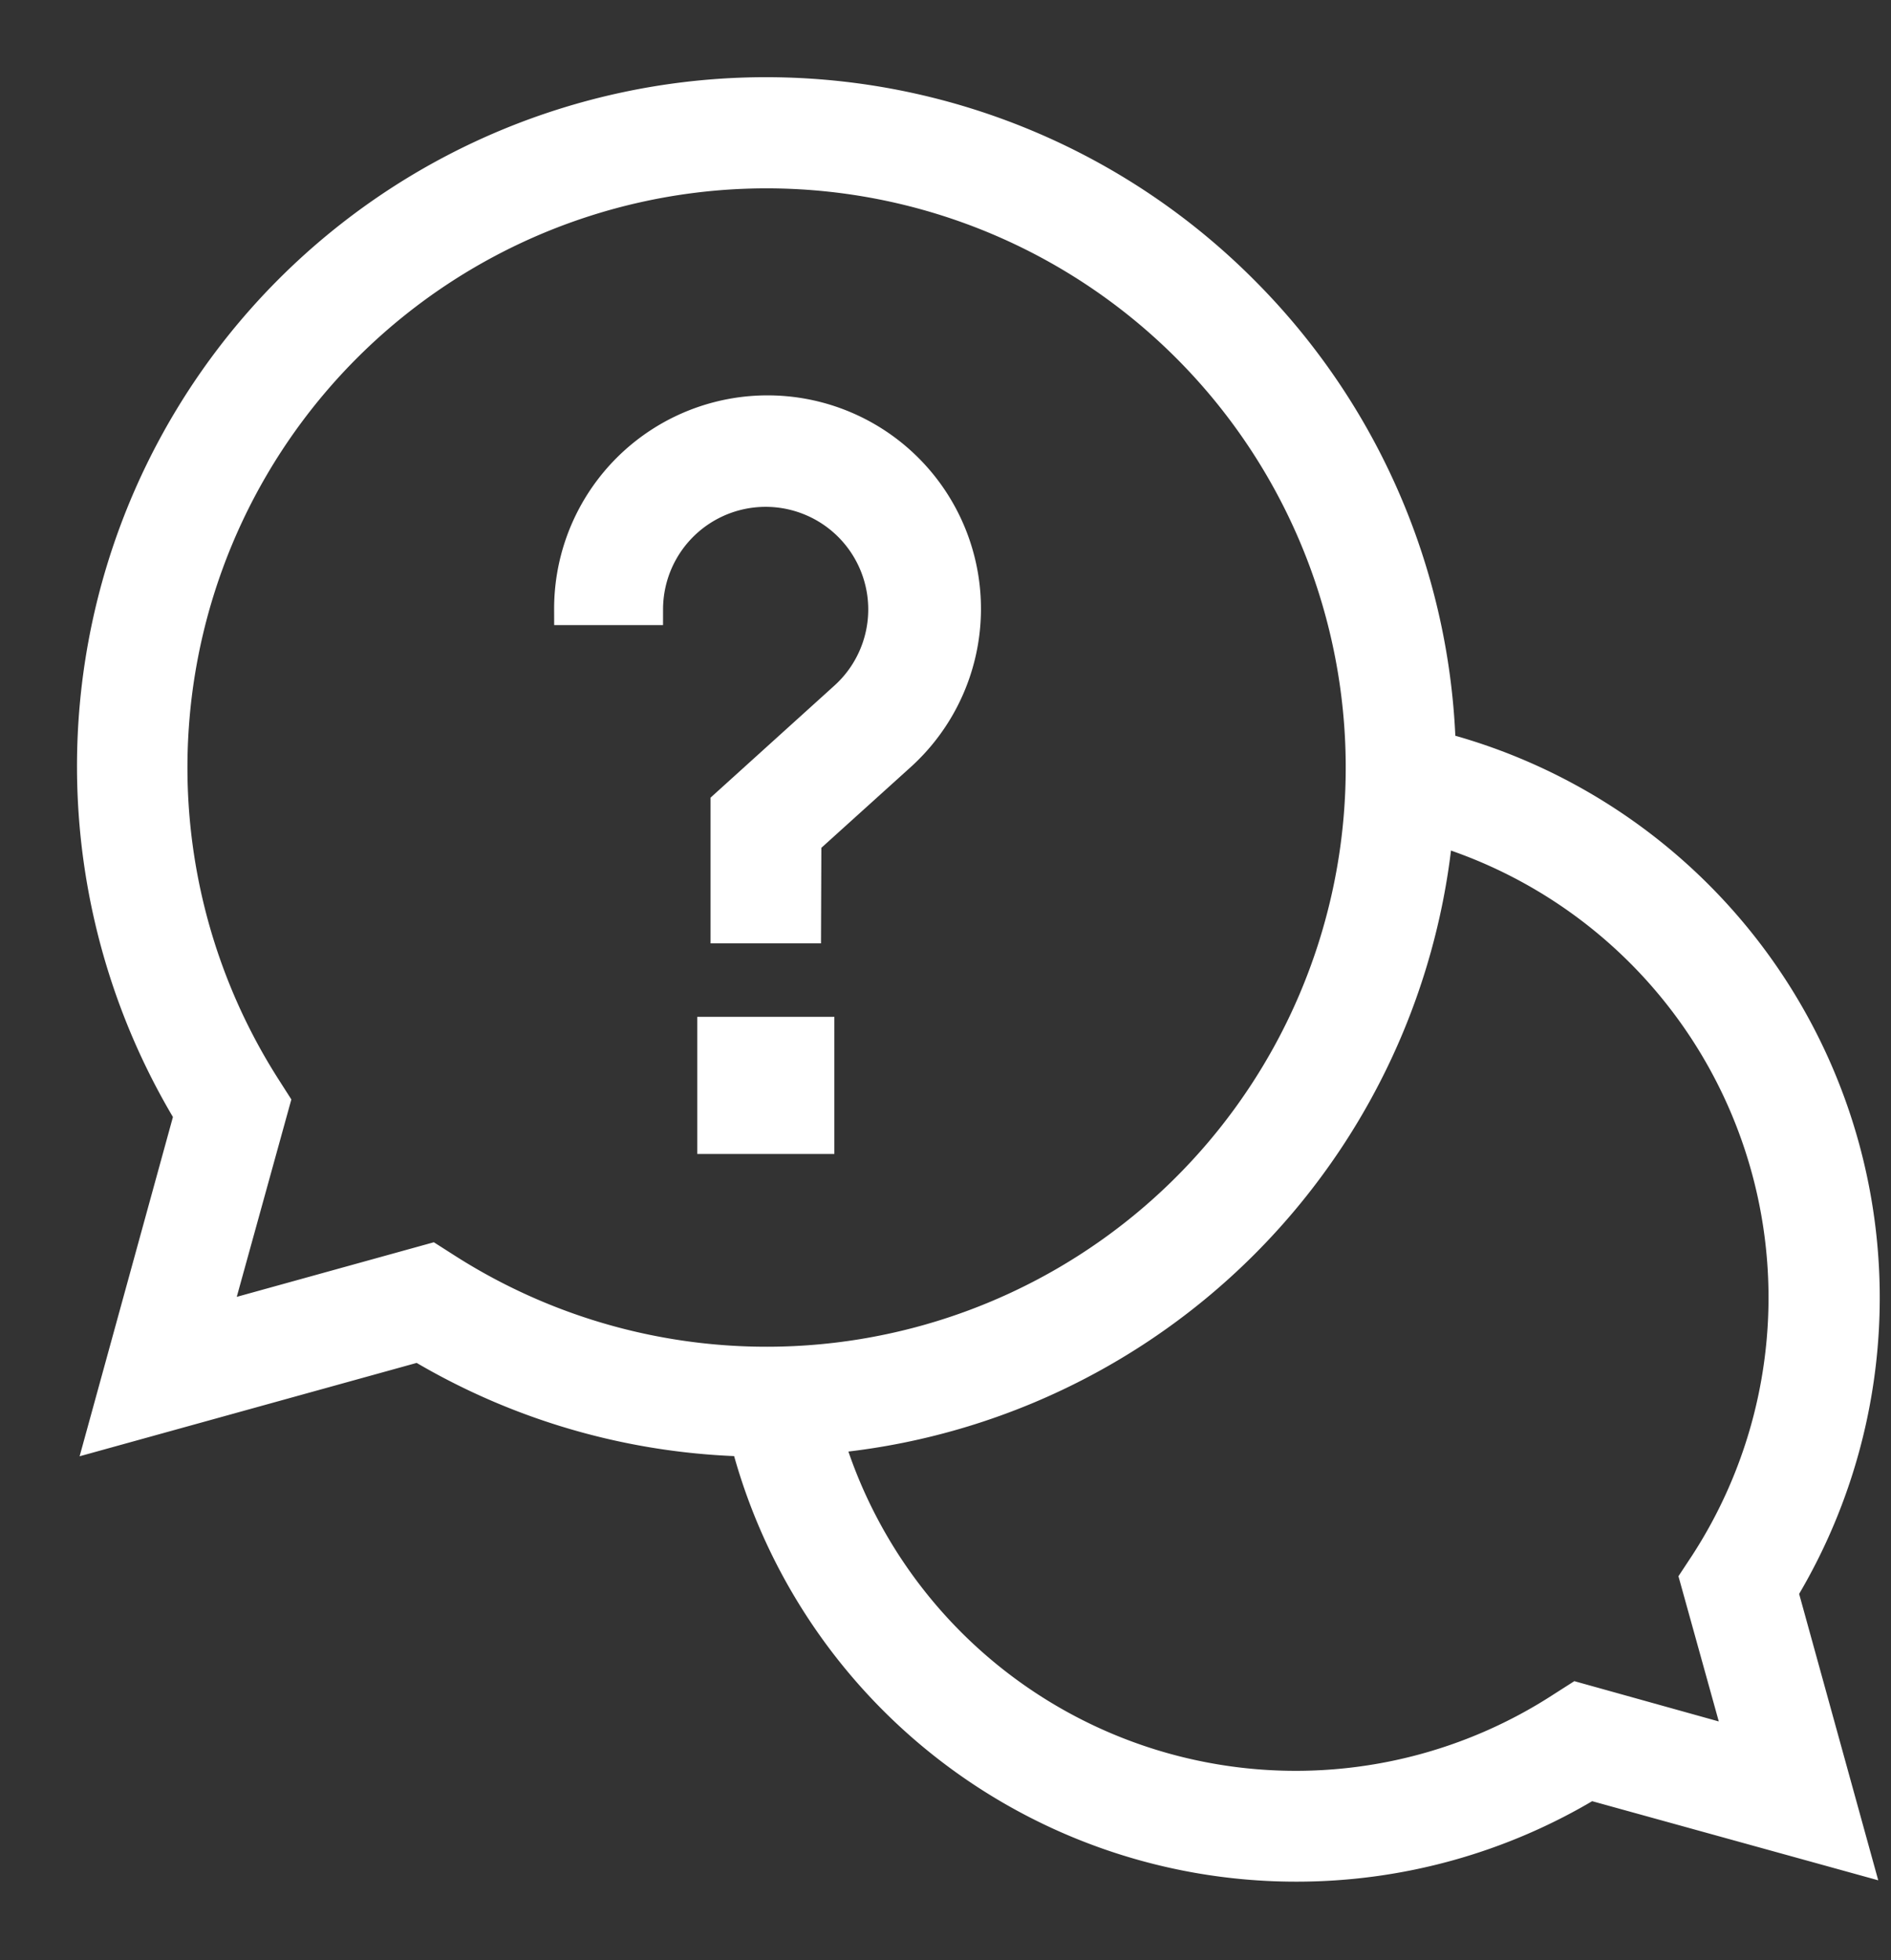
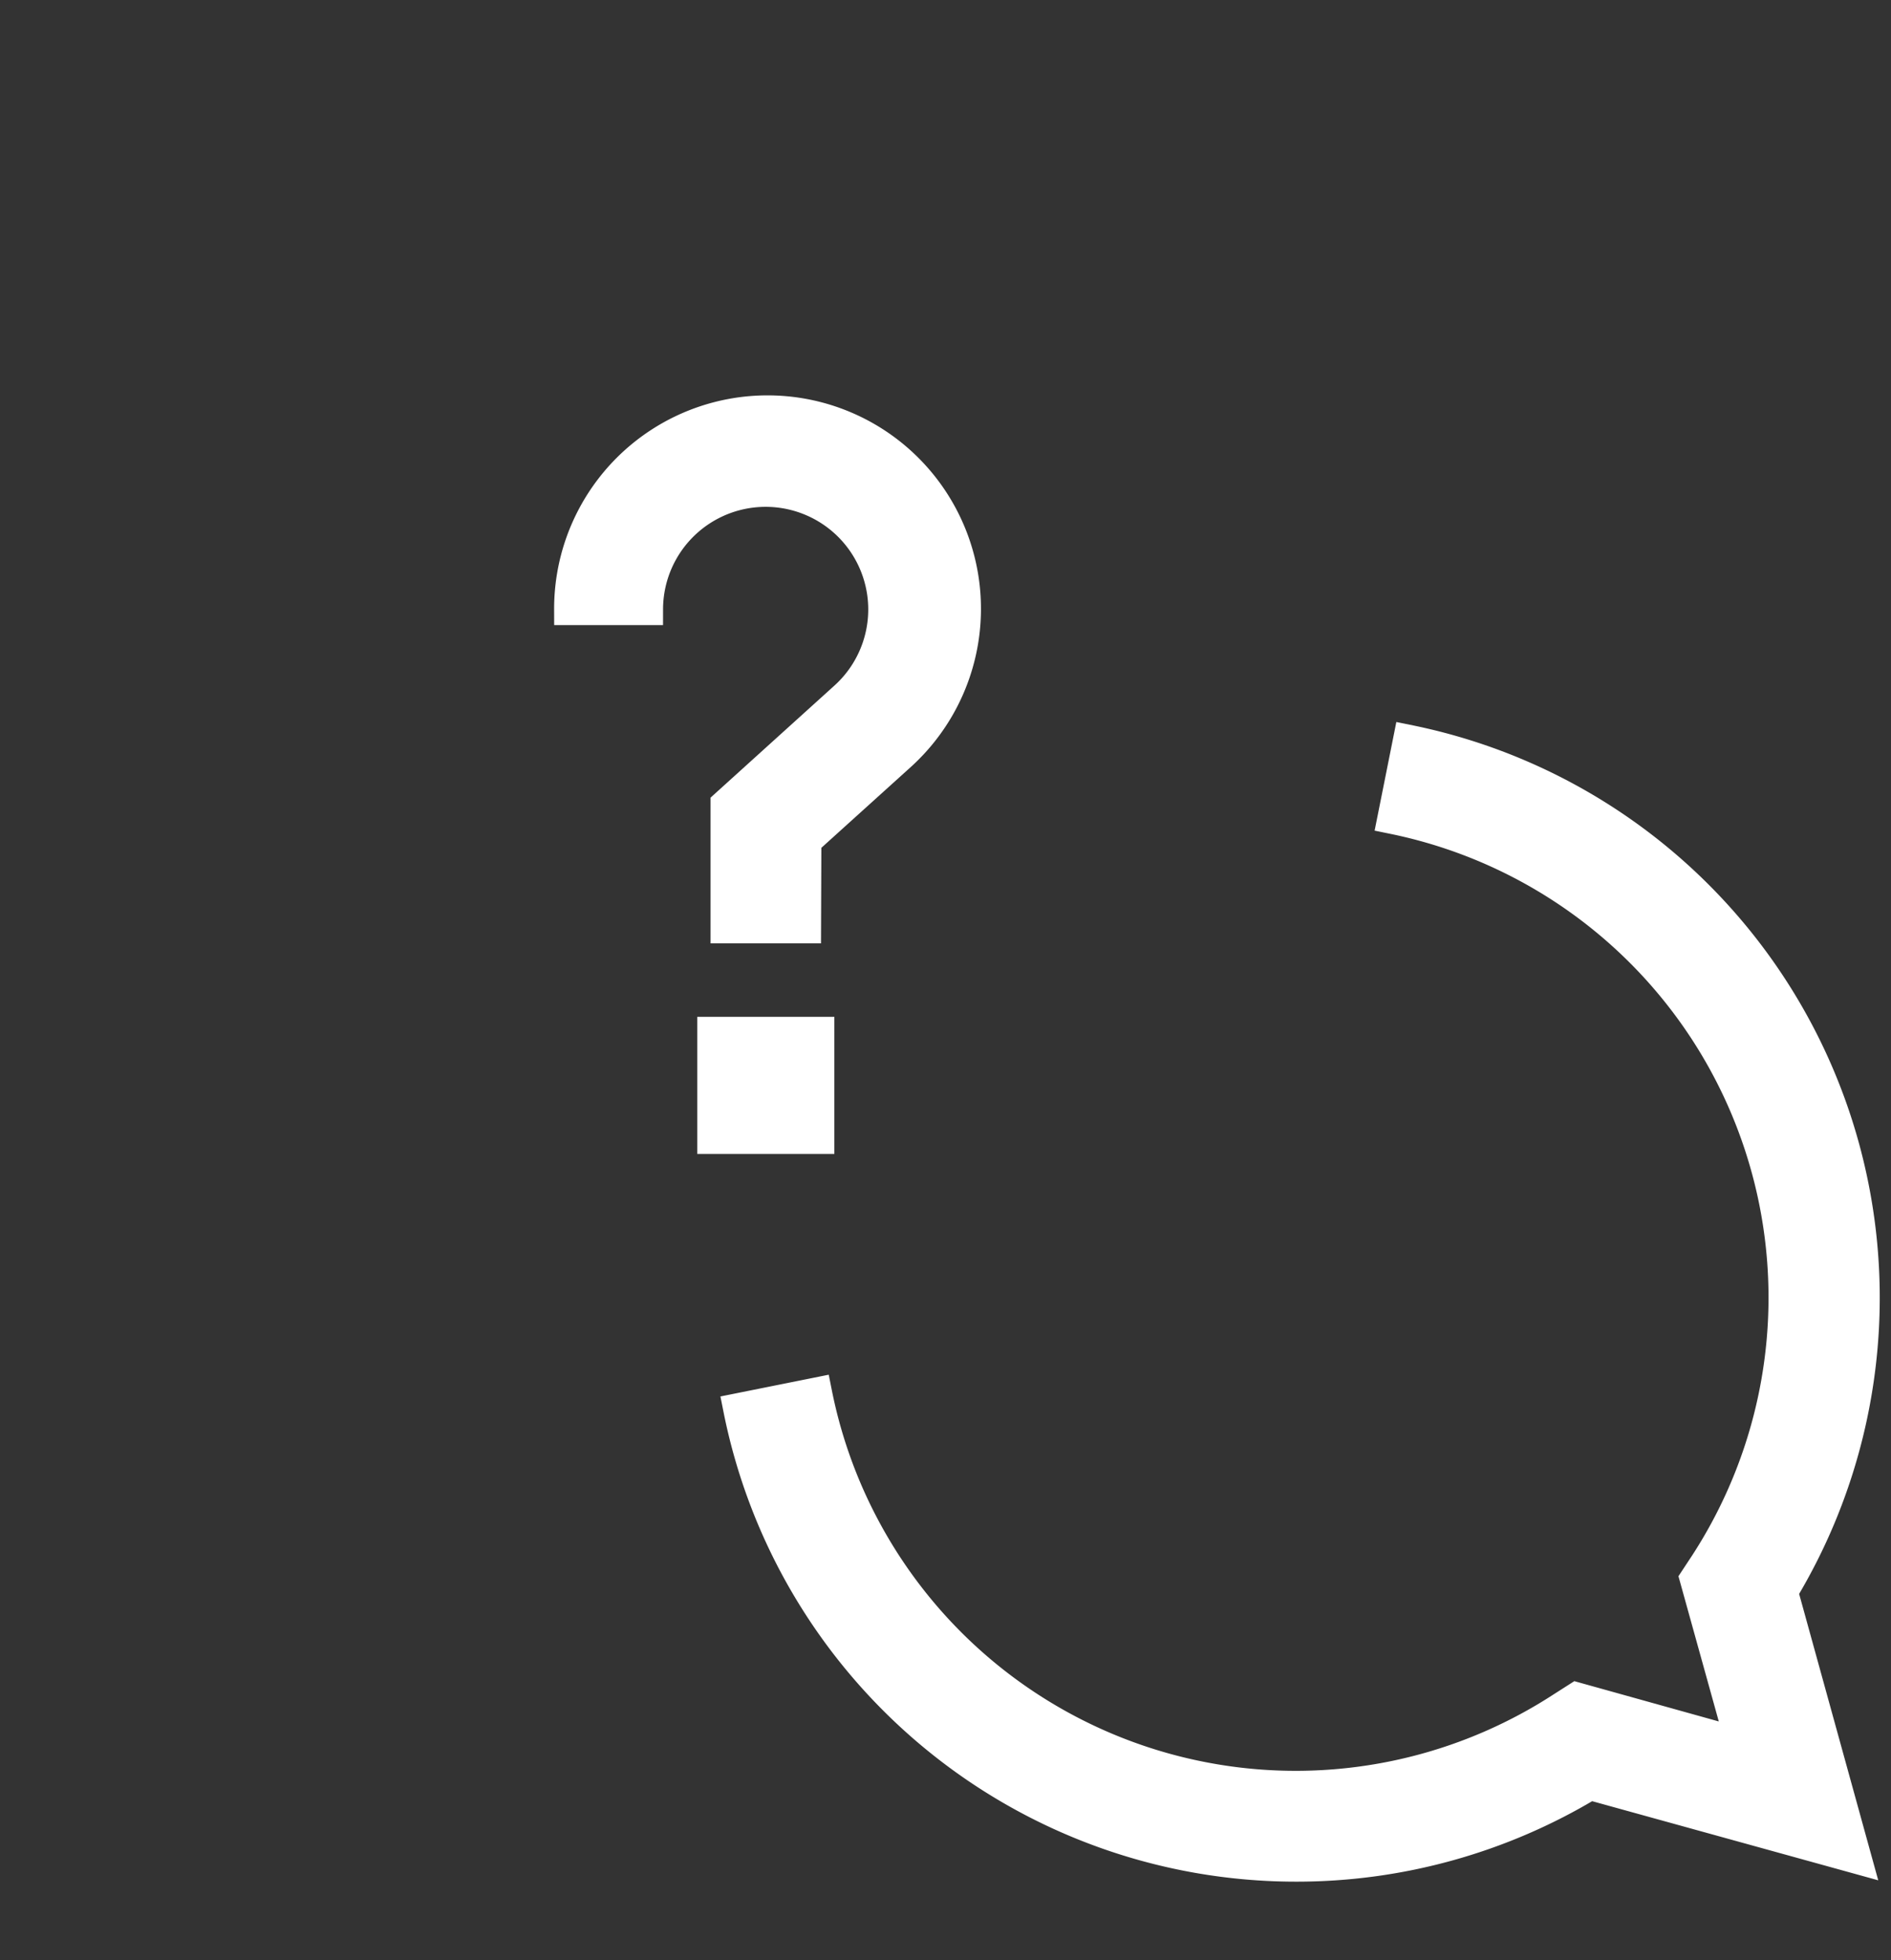
<svg xmlns="http://www.w3.org/2000/svg" id="Capa_1" data-name="Capa 1" viewBox="0 0 59.72 61.9">
  <rect x="0" y="0" width="59.72" height="61.9" fill="#333333" stroke="none" />
  <defs>
    <style>.cls-1{fill:#fff;stroke:#fff;stroke-miterlimit:10;}</style>
  </defs>
  <title>icono consulta</title>
  <g id="g3447">
    <g id="g3449">
      <g id="g3451">
        <g id="g3457">
          <path class="cls-1" d="M40.93,58.92A17.94,17.94,0,0,1,23.34,44.49L25.78,44a15.44,15.44,0,0,0,23.55,9.93l.47-.3L55,55.08l-1.45-5.22.31-.47A15.45,15.45,0,0,0,44,25.84l.49-2.45A17.95,17.95,0,0,1,56.28,50.26l2.32,8.4-8.39-2.32A17.91,17.91,0,0,1,40.93,58.92Z" />
        </g>
        <g id="g3461">
-           <path class="cls-1" d="M24.18,45.5a21.15,21.15,0,0,1-10.95-3l-10,2.77L6,35.2a21.26,21.26,0,0,1,33.26-26,21.26,21.26,0,0,1-15,36.29ZM13.62,39.77l.47.3a18.79,18.79,0,1,0-5.73-5.74l.3.47-1.9,6.87Z" />
-         </g>
+           </g>
        <path id="path3465" class="cls-1" d="M25.85,35.94H22.52V32.61h3.33Z" />
        <g id="g3467">
          <path class="cls-1" d="M25.43,29.29H22.94V25.41L26.71,22a3.74,3.74,0,1,0-6.27-2.76H18a6.24,6.24,0,1,1,10.44,4.6l-3,2.71Z" />
        </g>
      </g>
    </g>
  </g>
</svg>